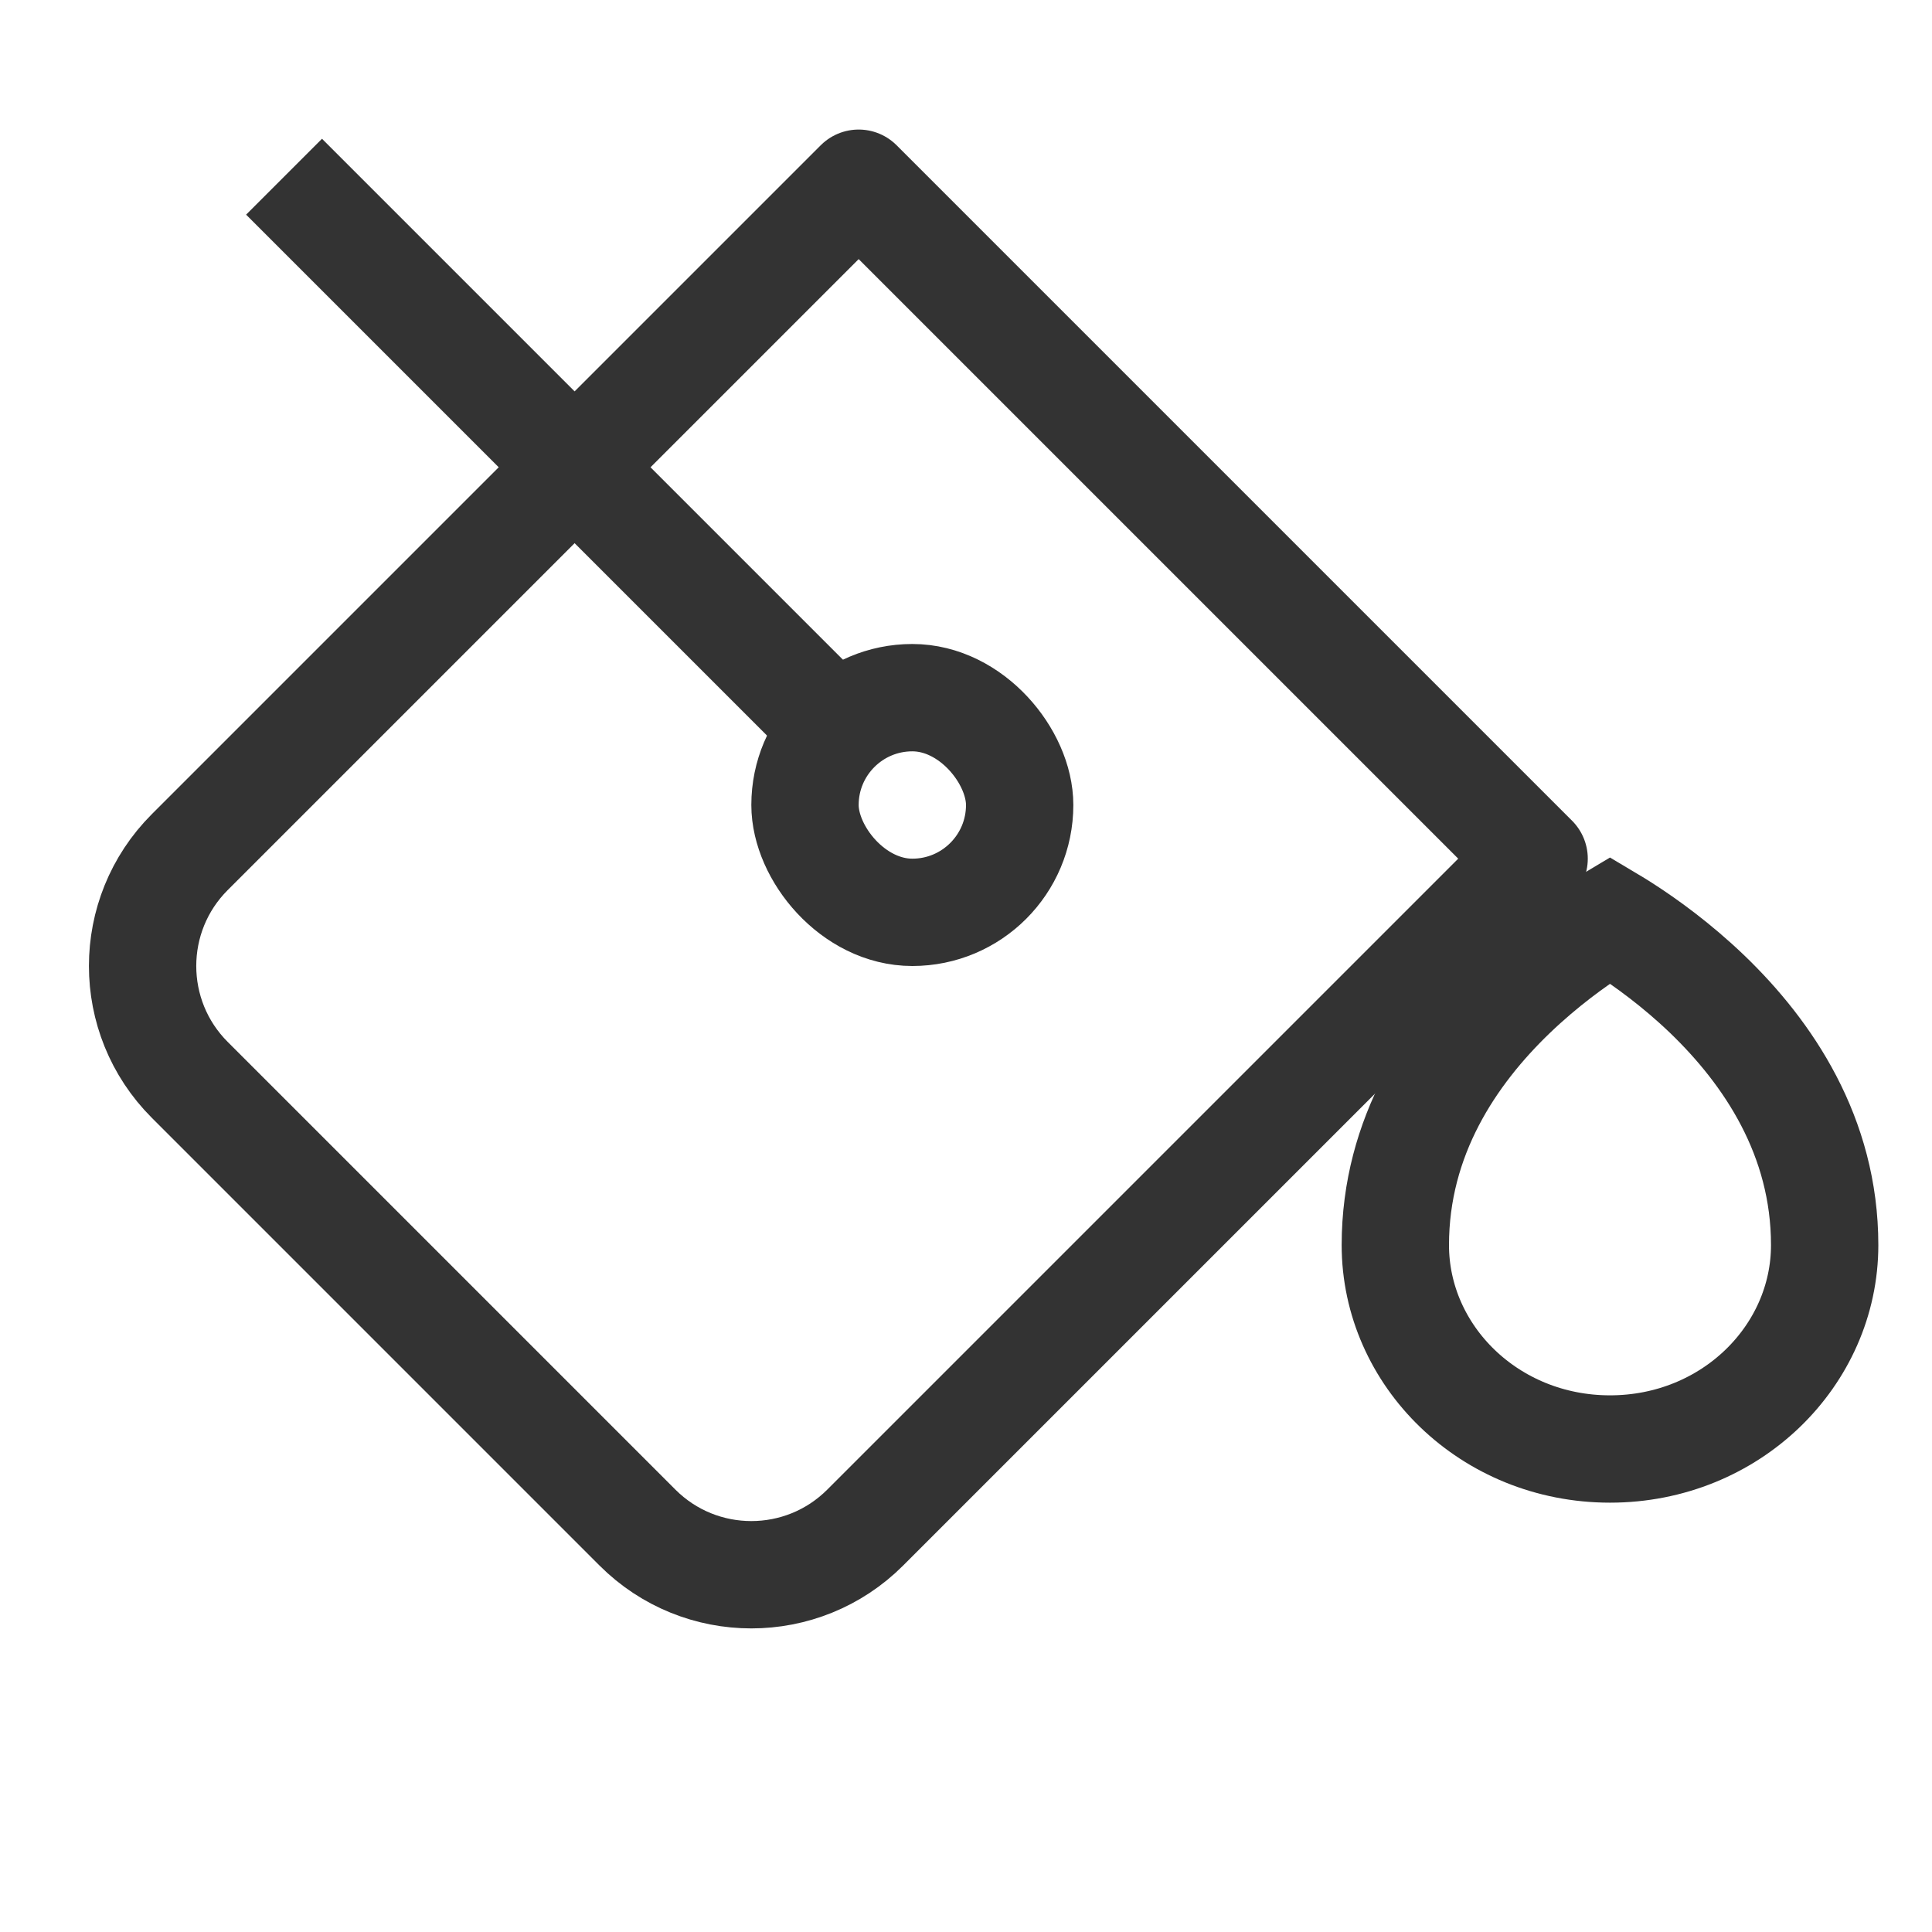
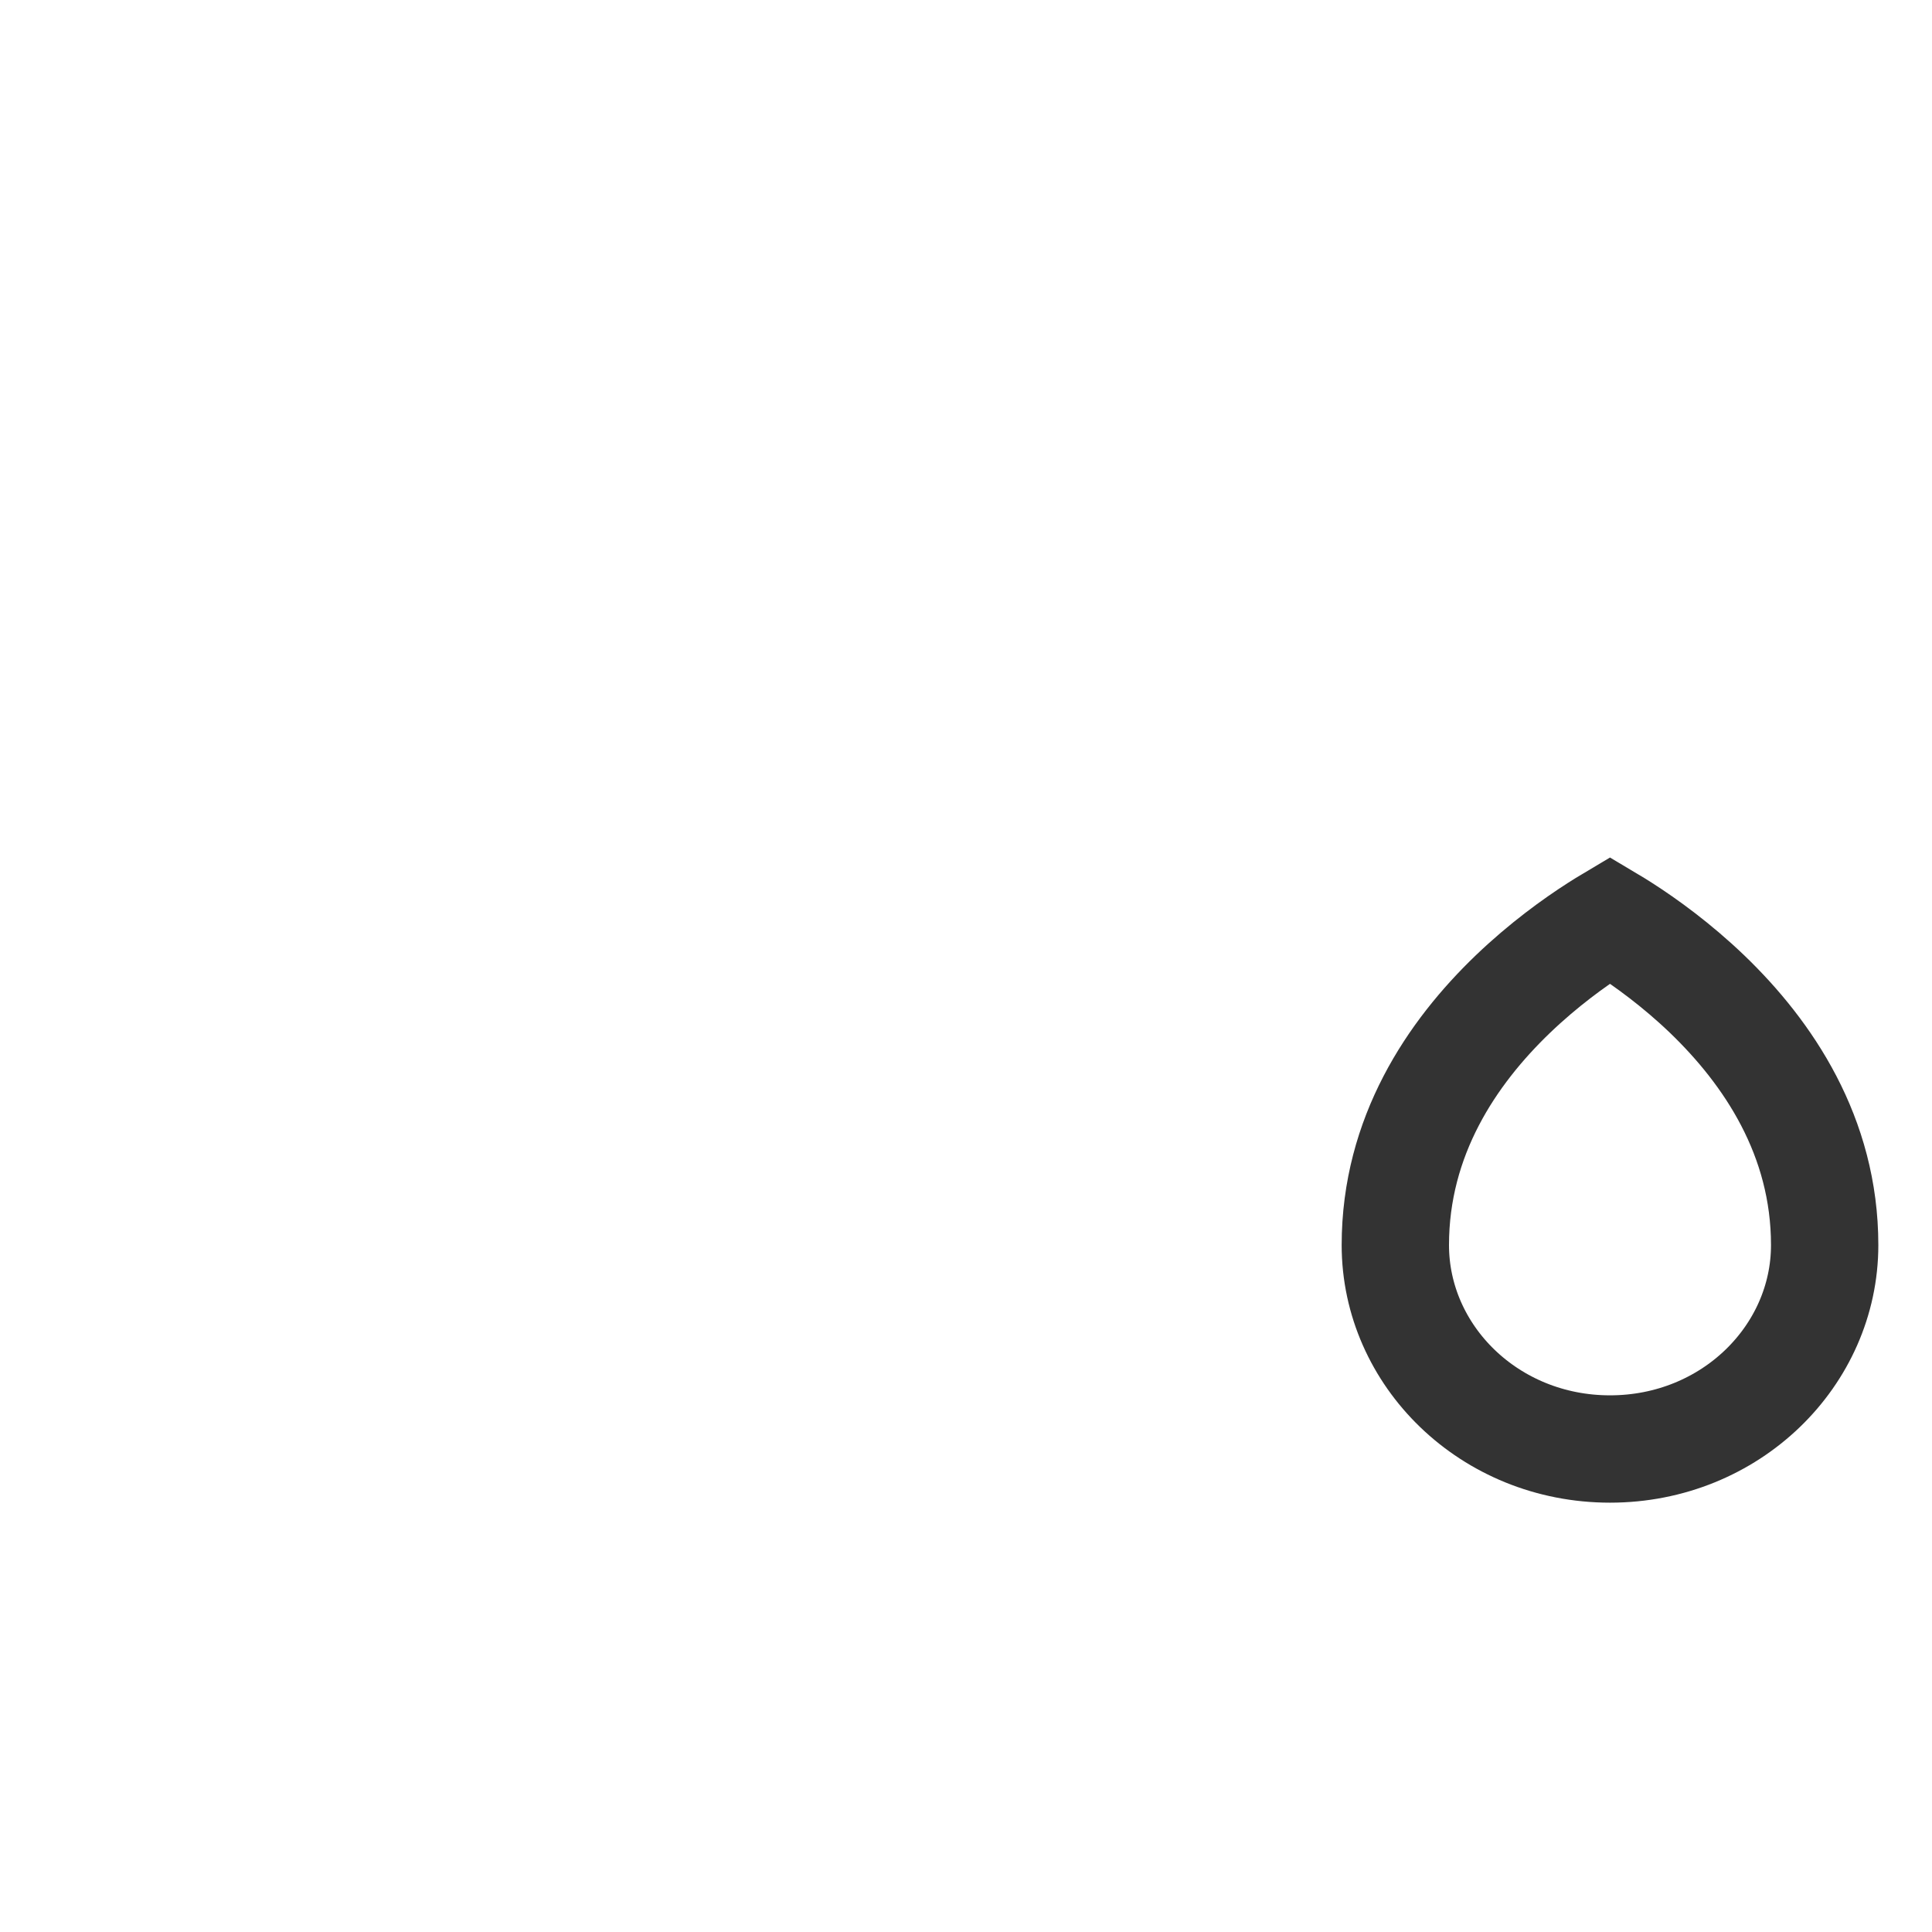
<svg xmlns="http://www.w3.org/2000/svg" width="18" height="18" viewBox="0 0 18 18" fill="none">
-   <path d="M1.768 7.939L8 1.707L14.293 8L8.061 14.232C7.475 14.818 6.525 14.818 5.939 14.232L1.768 10.061C1.182 9.475 1.182 8.525 1.768 7.939Z" stroke="#333333" stroke-linecap="round" stroke-linejoin="round" />
-   <rect x="7.5" y="6.5" width="2" height="2" rx="1" stroke="#333333" />
-   <path d="M7.5 6.5L3 2" stroke="#333333" stroke-linecap="square" stroke-linejoin="round" />
  <path d="M17 11.6C17 12.63 16.124 13.5 15 13.5C13.876 13.5 13 12.63 13 11.6C13 10.587 13.525 9.809 14.096 9.261C14.38 8.989 14.665 8.783 14.879 8.646C14.923 8.618 14.963 8.593 15 8.571C15.037 8.593 15.077 8.618 15.121 8.646C15.335 8.783 15.62 8.989 15.904 9.261C16.474 9.809 17 10.587 17 11.6Z" stroke="#333333" />
</svg>